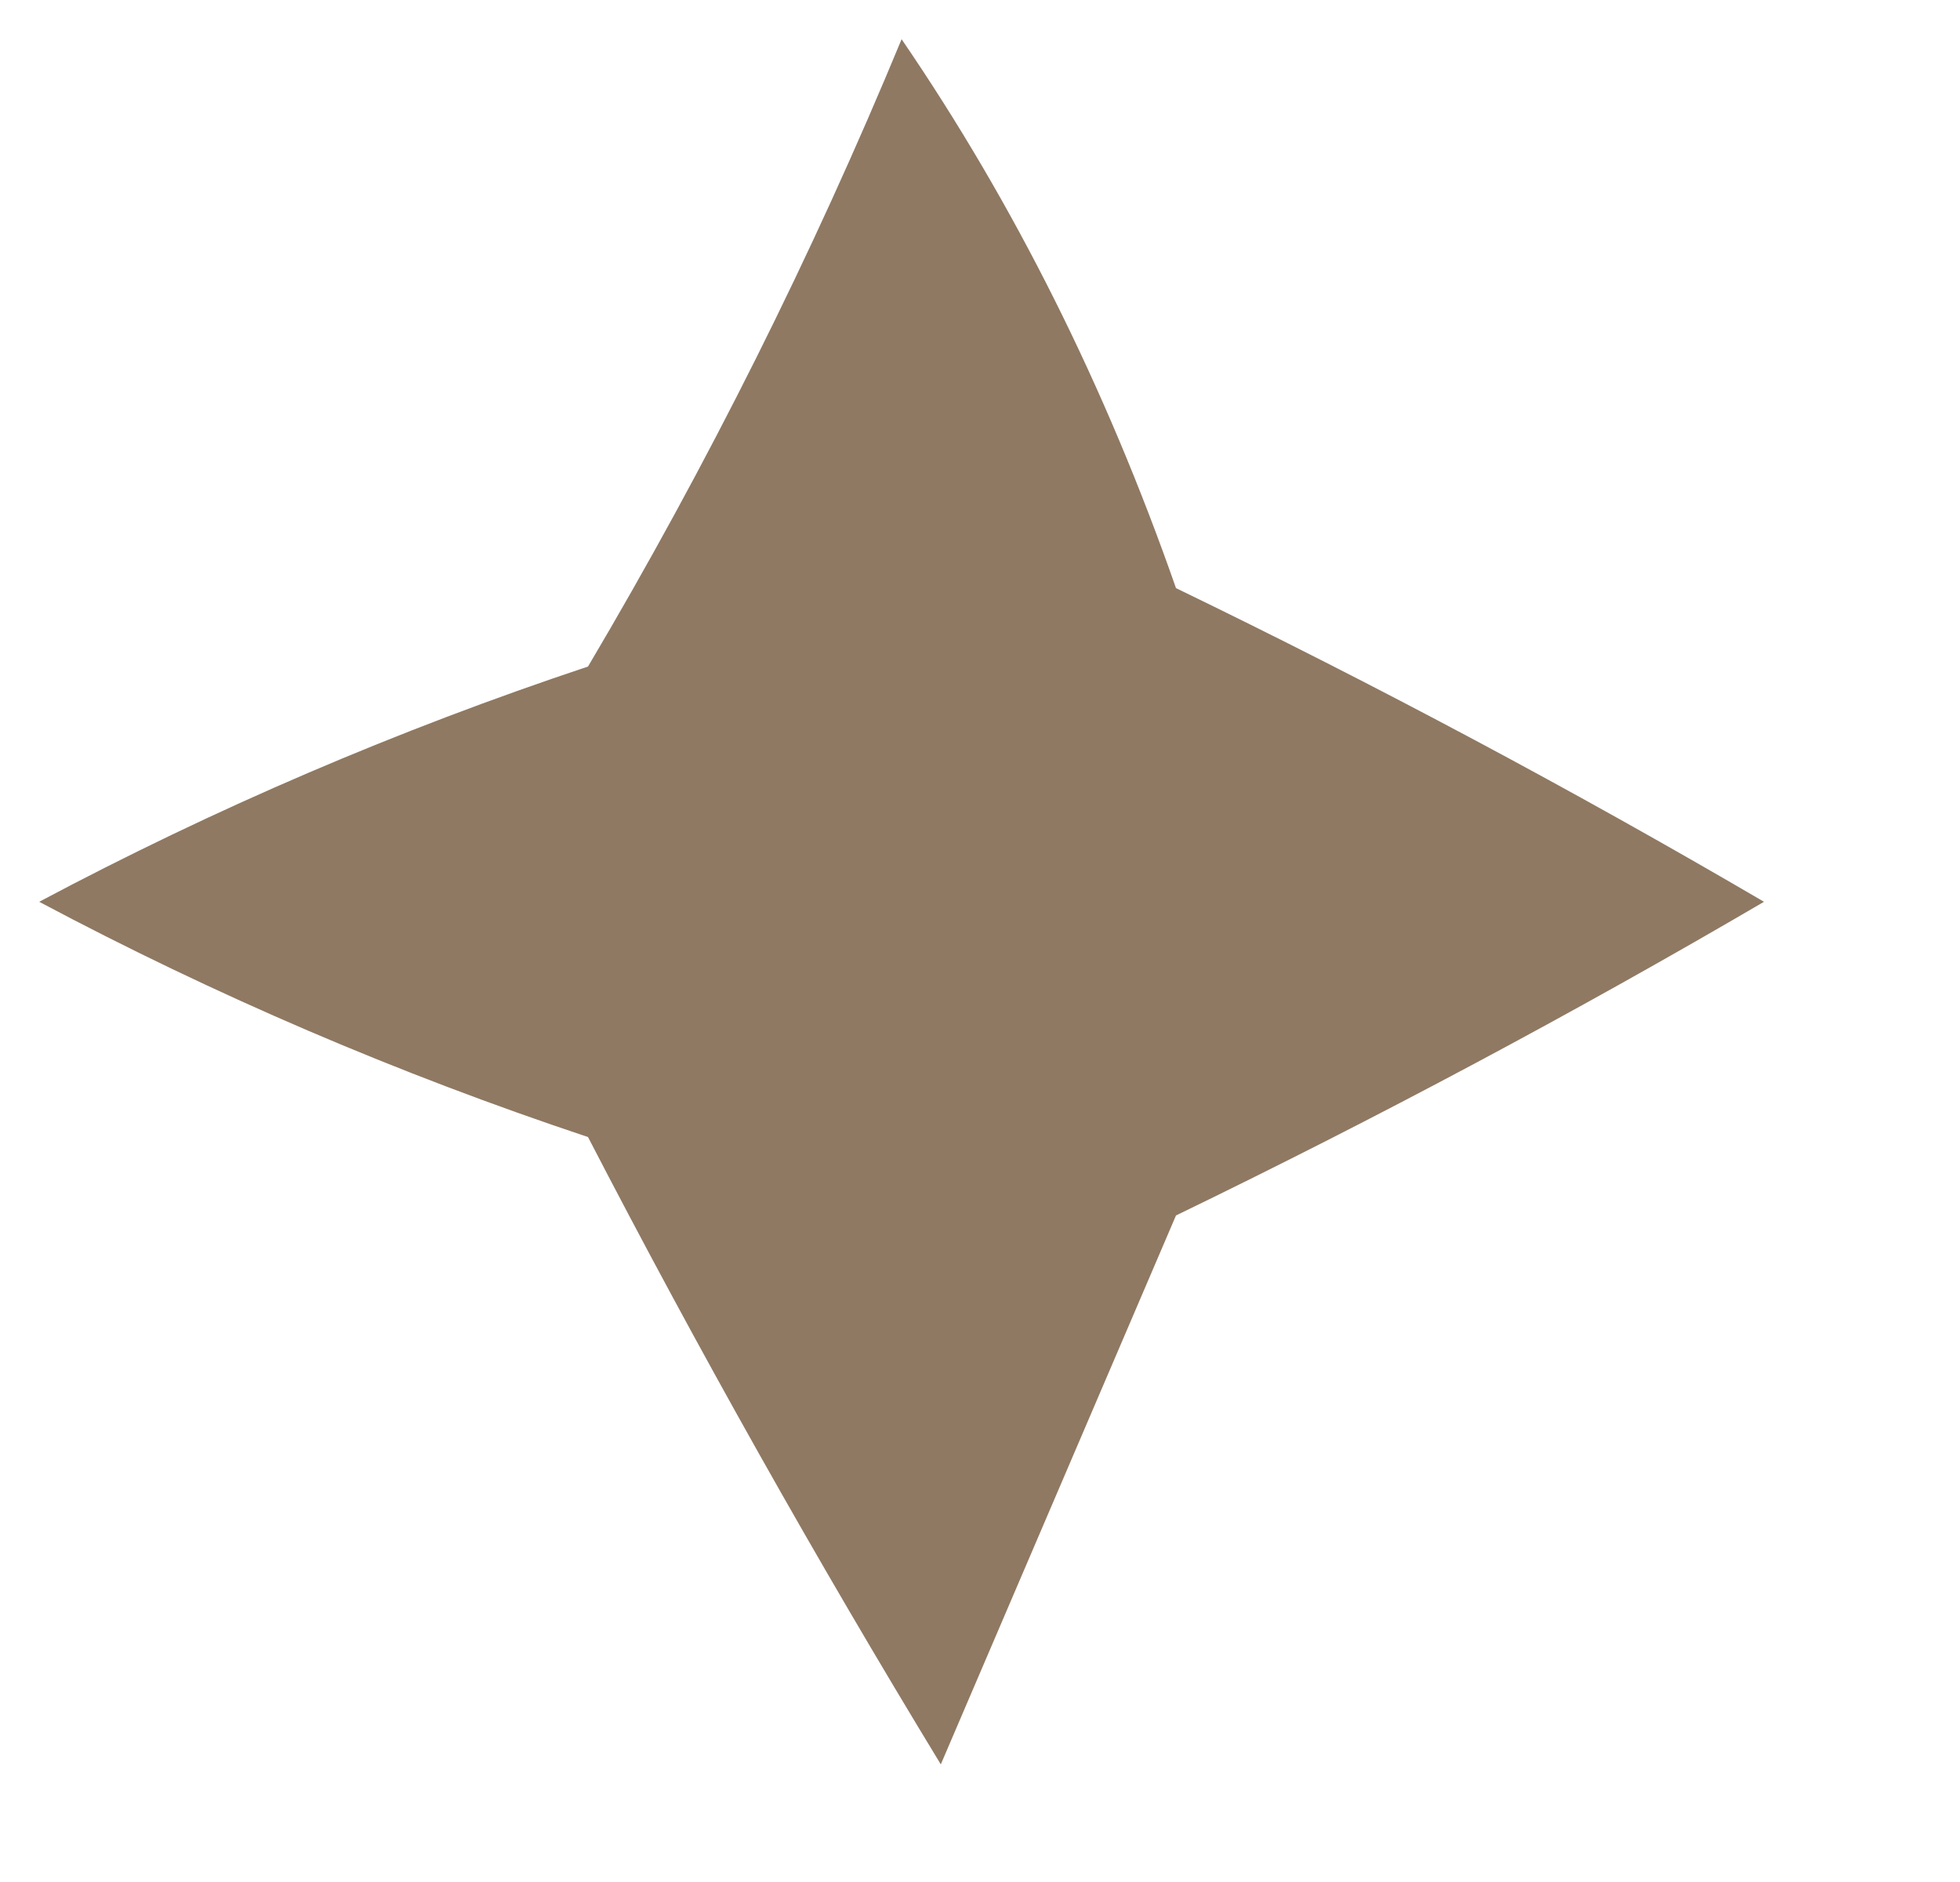
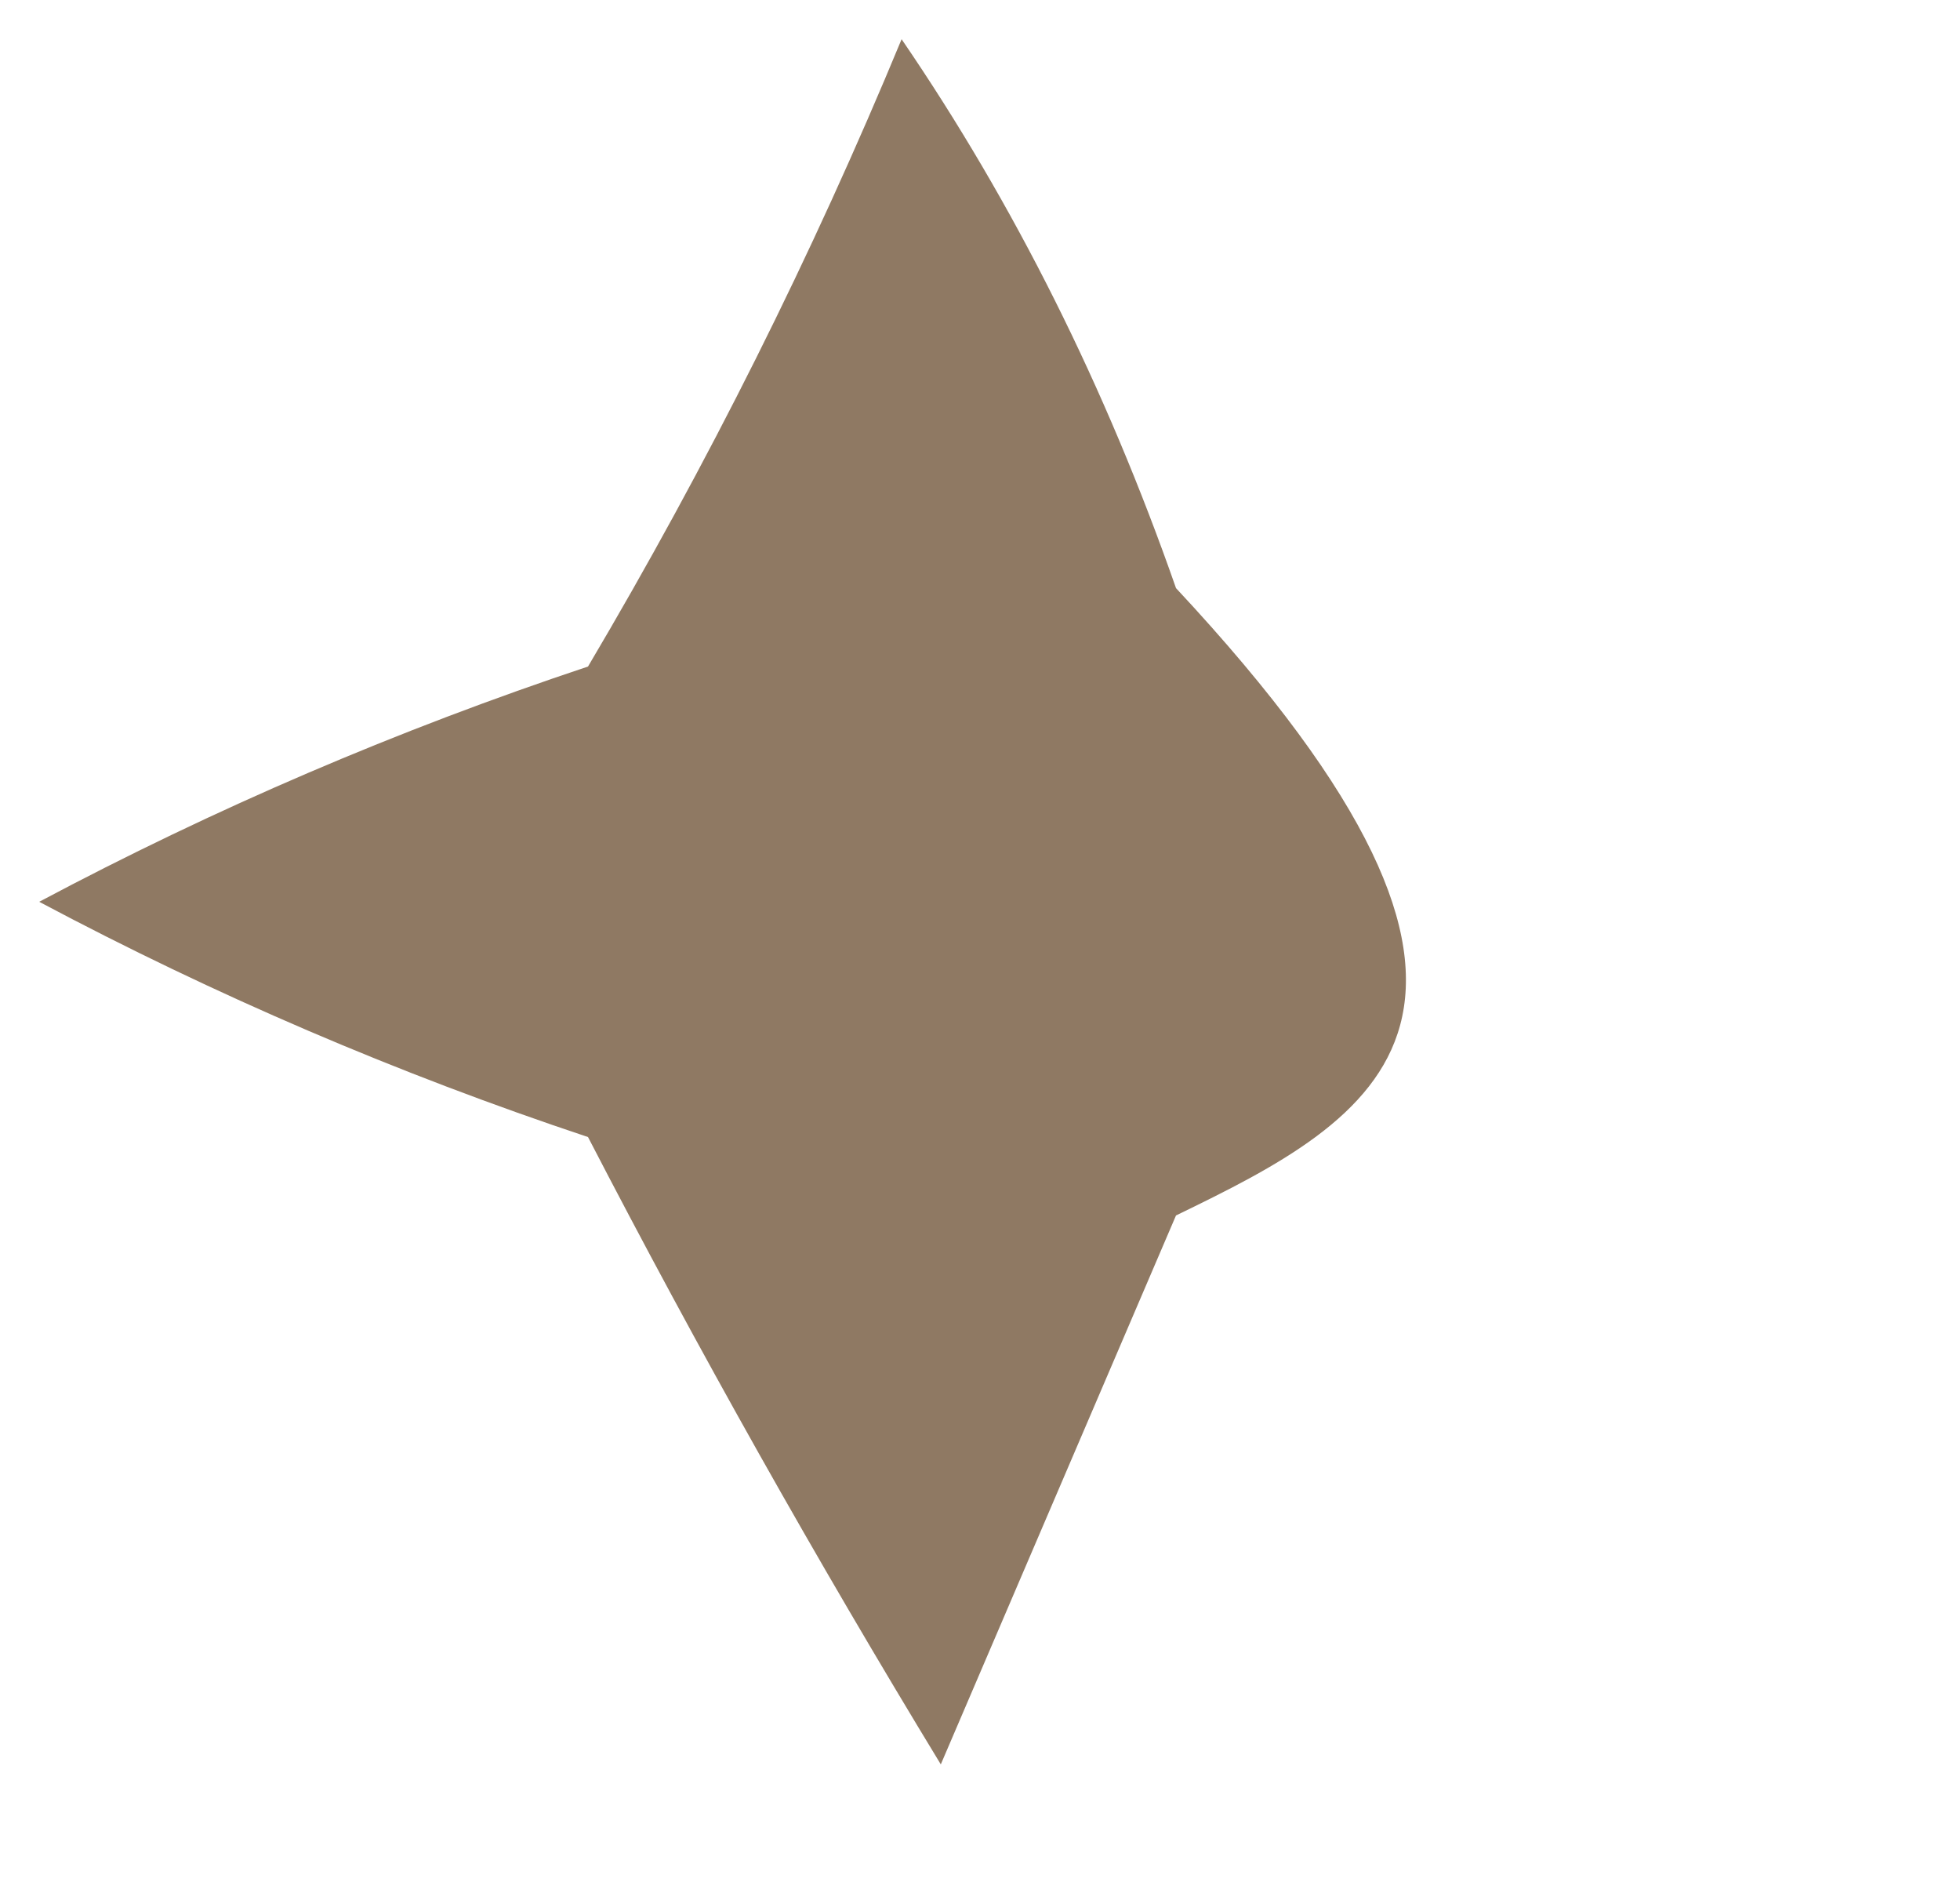
<svg xmlns="http://www.w3.org/2000/svg" width="25px" height="24px" style="shape-rendering:geometricPrecision; text-rendering:geometricPrecision; image-rendering:optimizeQuality; fill-rule:evenodd; clip-rule:evenodd">
  <g>
-     <path style="opacity:0.753" fill="#6b4e30" d="M 11.5,0.5 C 12.935,2.598 14.102,4.931 15,7.5C 17.563,8.741 20.063,10.074 22.5,11.5C 20.063,12.926 17.563,14.259 15,15.5C 14,17.833 13,20.167 12,22.5C 10.405,19.879 8.905,17.213 7.5,14.5C 5.075,13.692 2.741,12.692 0.5,11.5C 2.741,10.308 5.075,9.308 7.5,8.5C 9.024,5.926 10.358,3.259 11.5,0.5 Z" />
+     <path style="opacity:0.753" fill="#6b4e30" d="M 11.5,0.5 C 12.935,2.598 14.102,4.931 15,7.5C 20.063,12.926 17.563,14.259 15,15.5C 14,17.833 13,20.167 12,22.5C 10.405,19.879 8.905,17.213 7.5,14.5C 5.075,13.692 2.741,12.692 0.5,11.5C 2.741,10.308 5.075,9.308 7.5,8.5C 9.024,5.926 10.358,3.259 11.5,0.5 Z" />
  </g>
</svg>